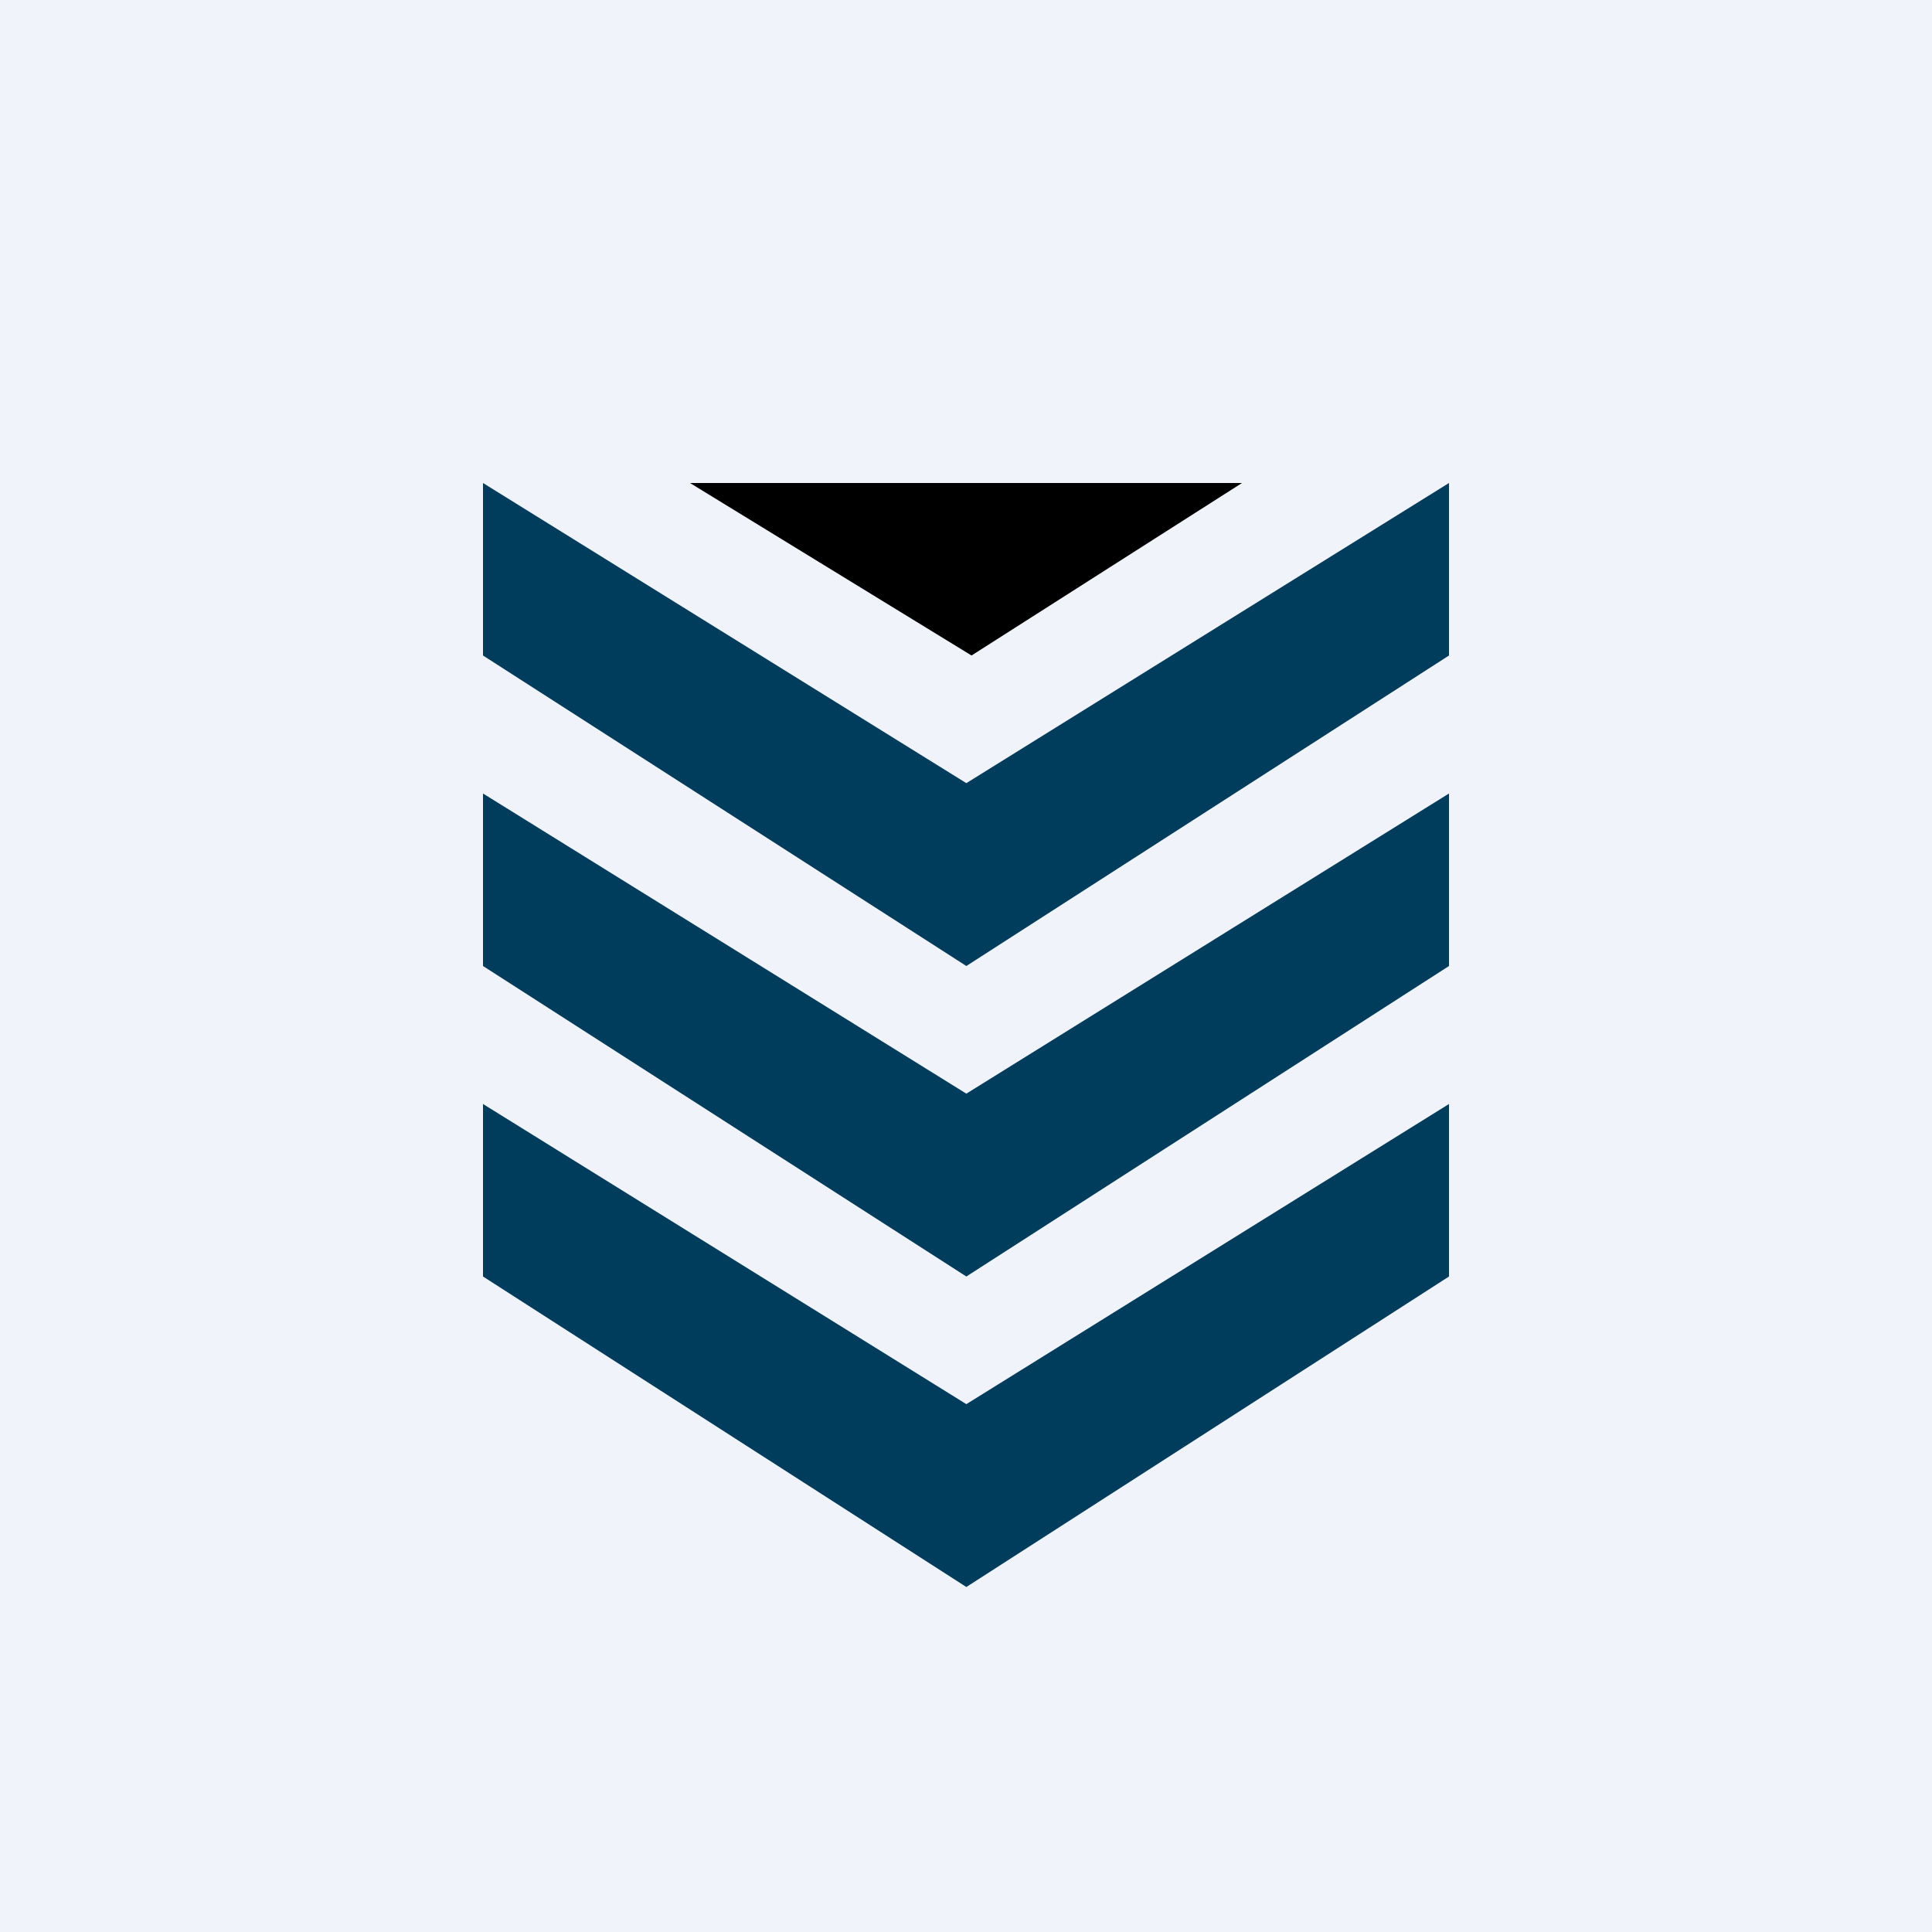
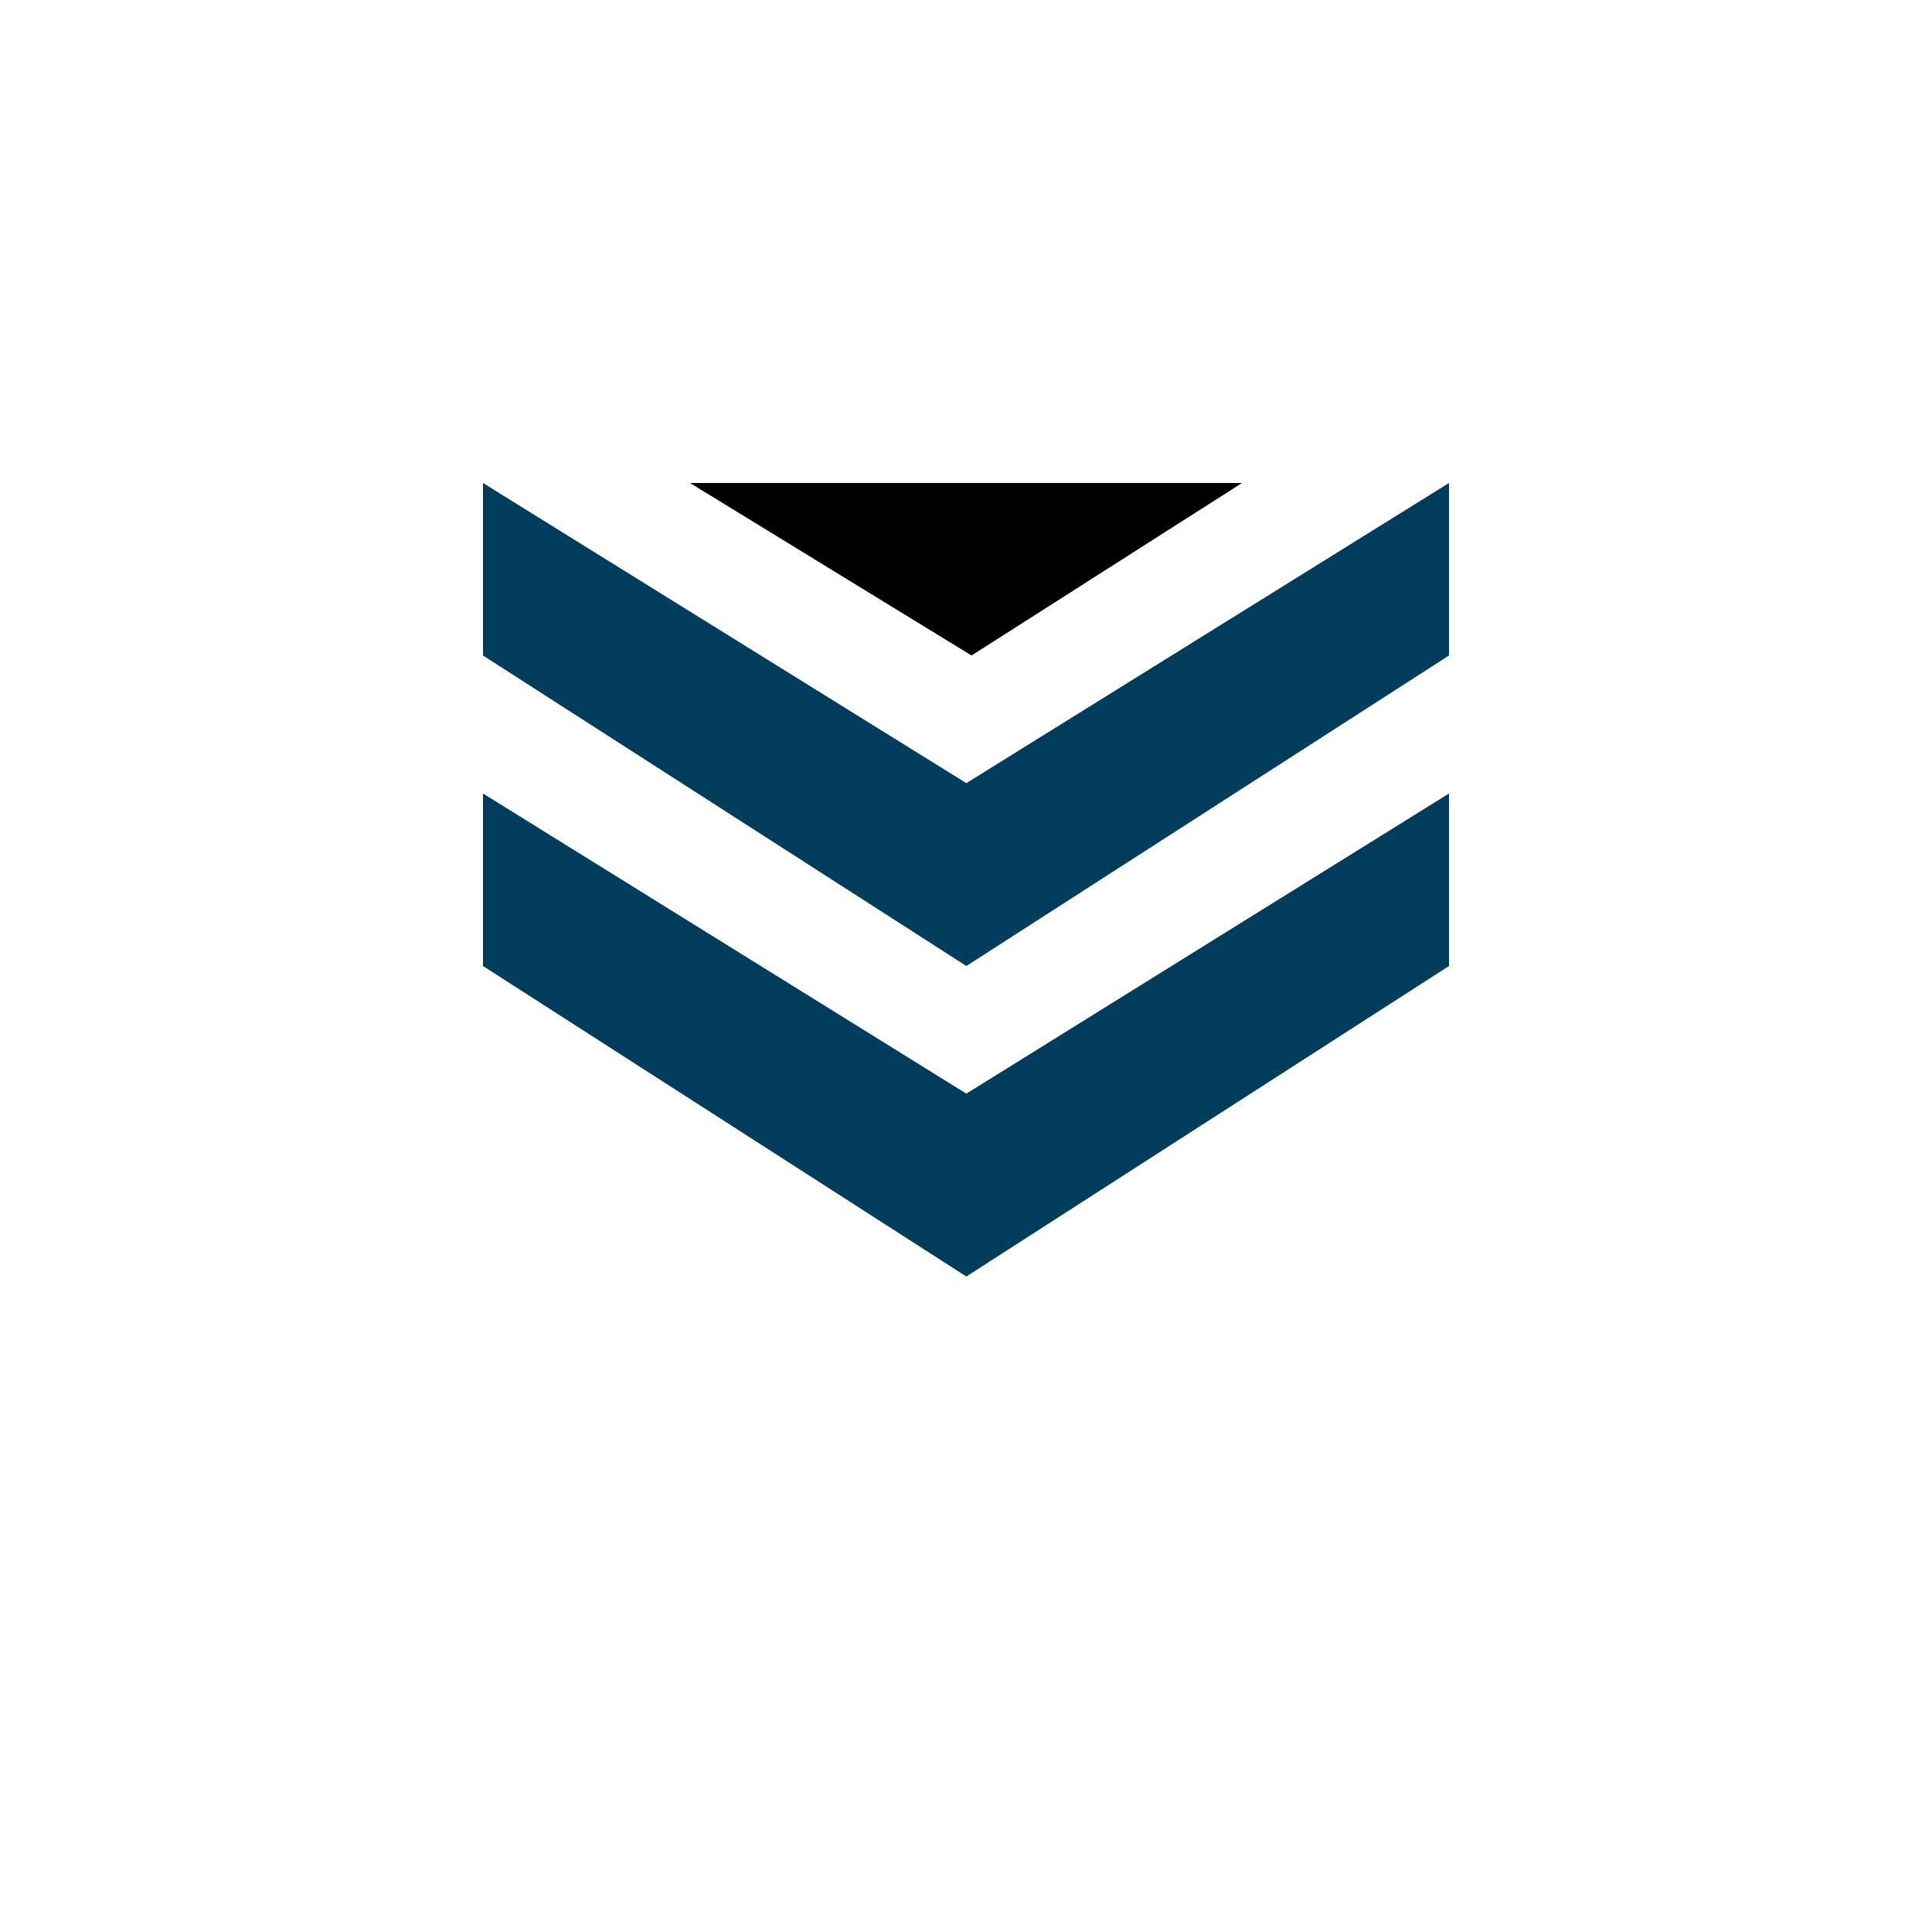
<svg xmlns="http://www.w3.org/2000/svg" width="56" height="56" viewBox="0 0 56 56">
-   <path fill="#F0F3FA" d="M0 0h56v56H0z" />
  <path d="M28.01 28 42 19v-5l-13.99 8.7L14 14v5l14.01 9Z" fill="#003C5B" />
  <path d="M28.01 37 42 28v-5l-13.99 8.7L14 23v5l14.01 9Z" fill="#003C5B" />
-   <path d="M28.01 46 42 37v-5l-13.99 8.7L14 32v5l14.01 9Z" fill="#003C5B" />
  <path d="m36 14-7.84 5L20 14h16Z" />
</svg>